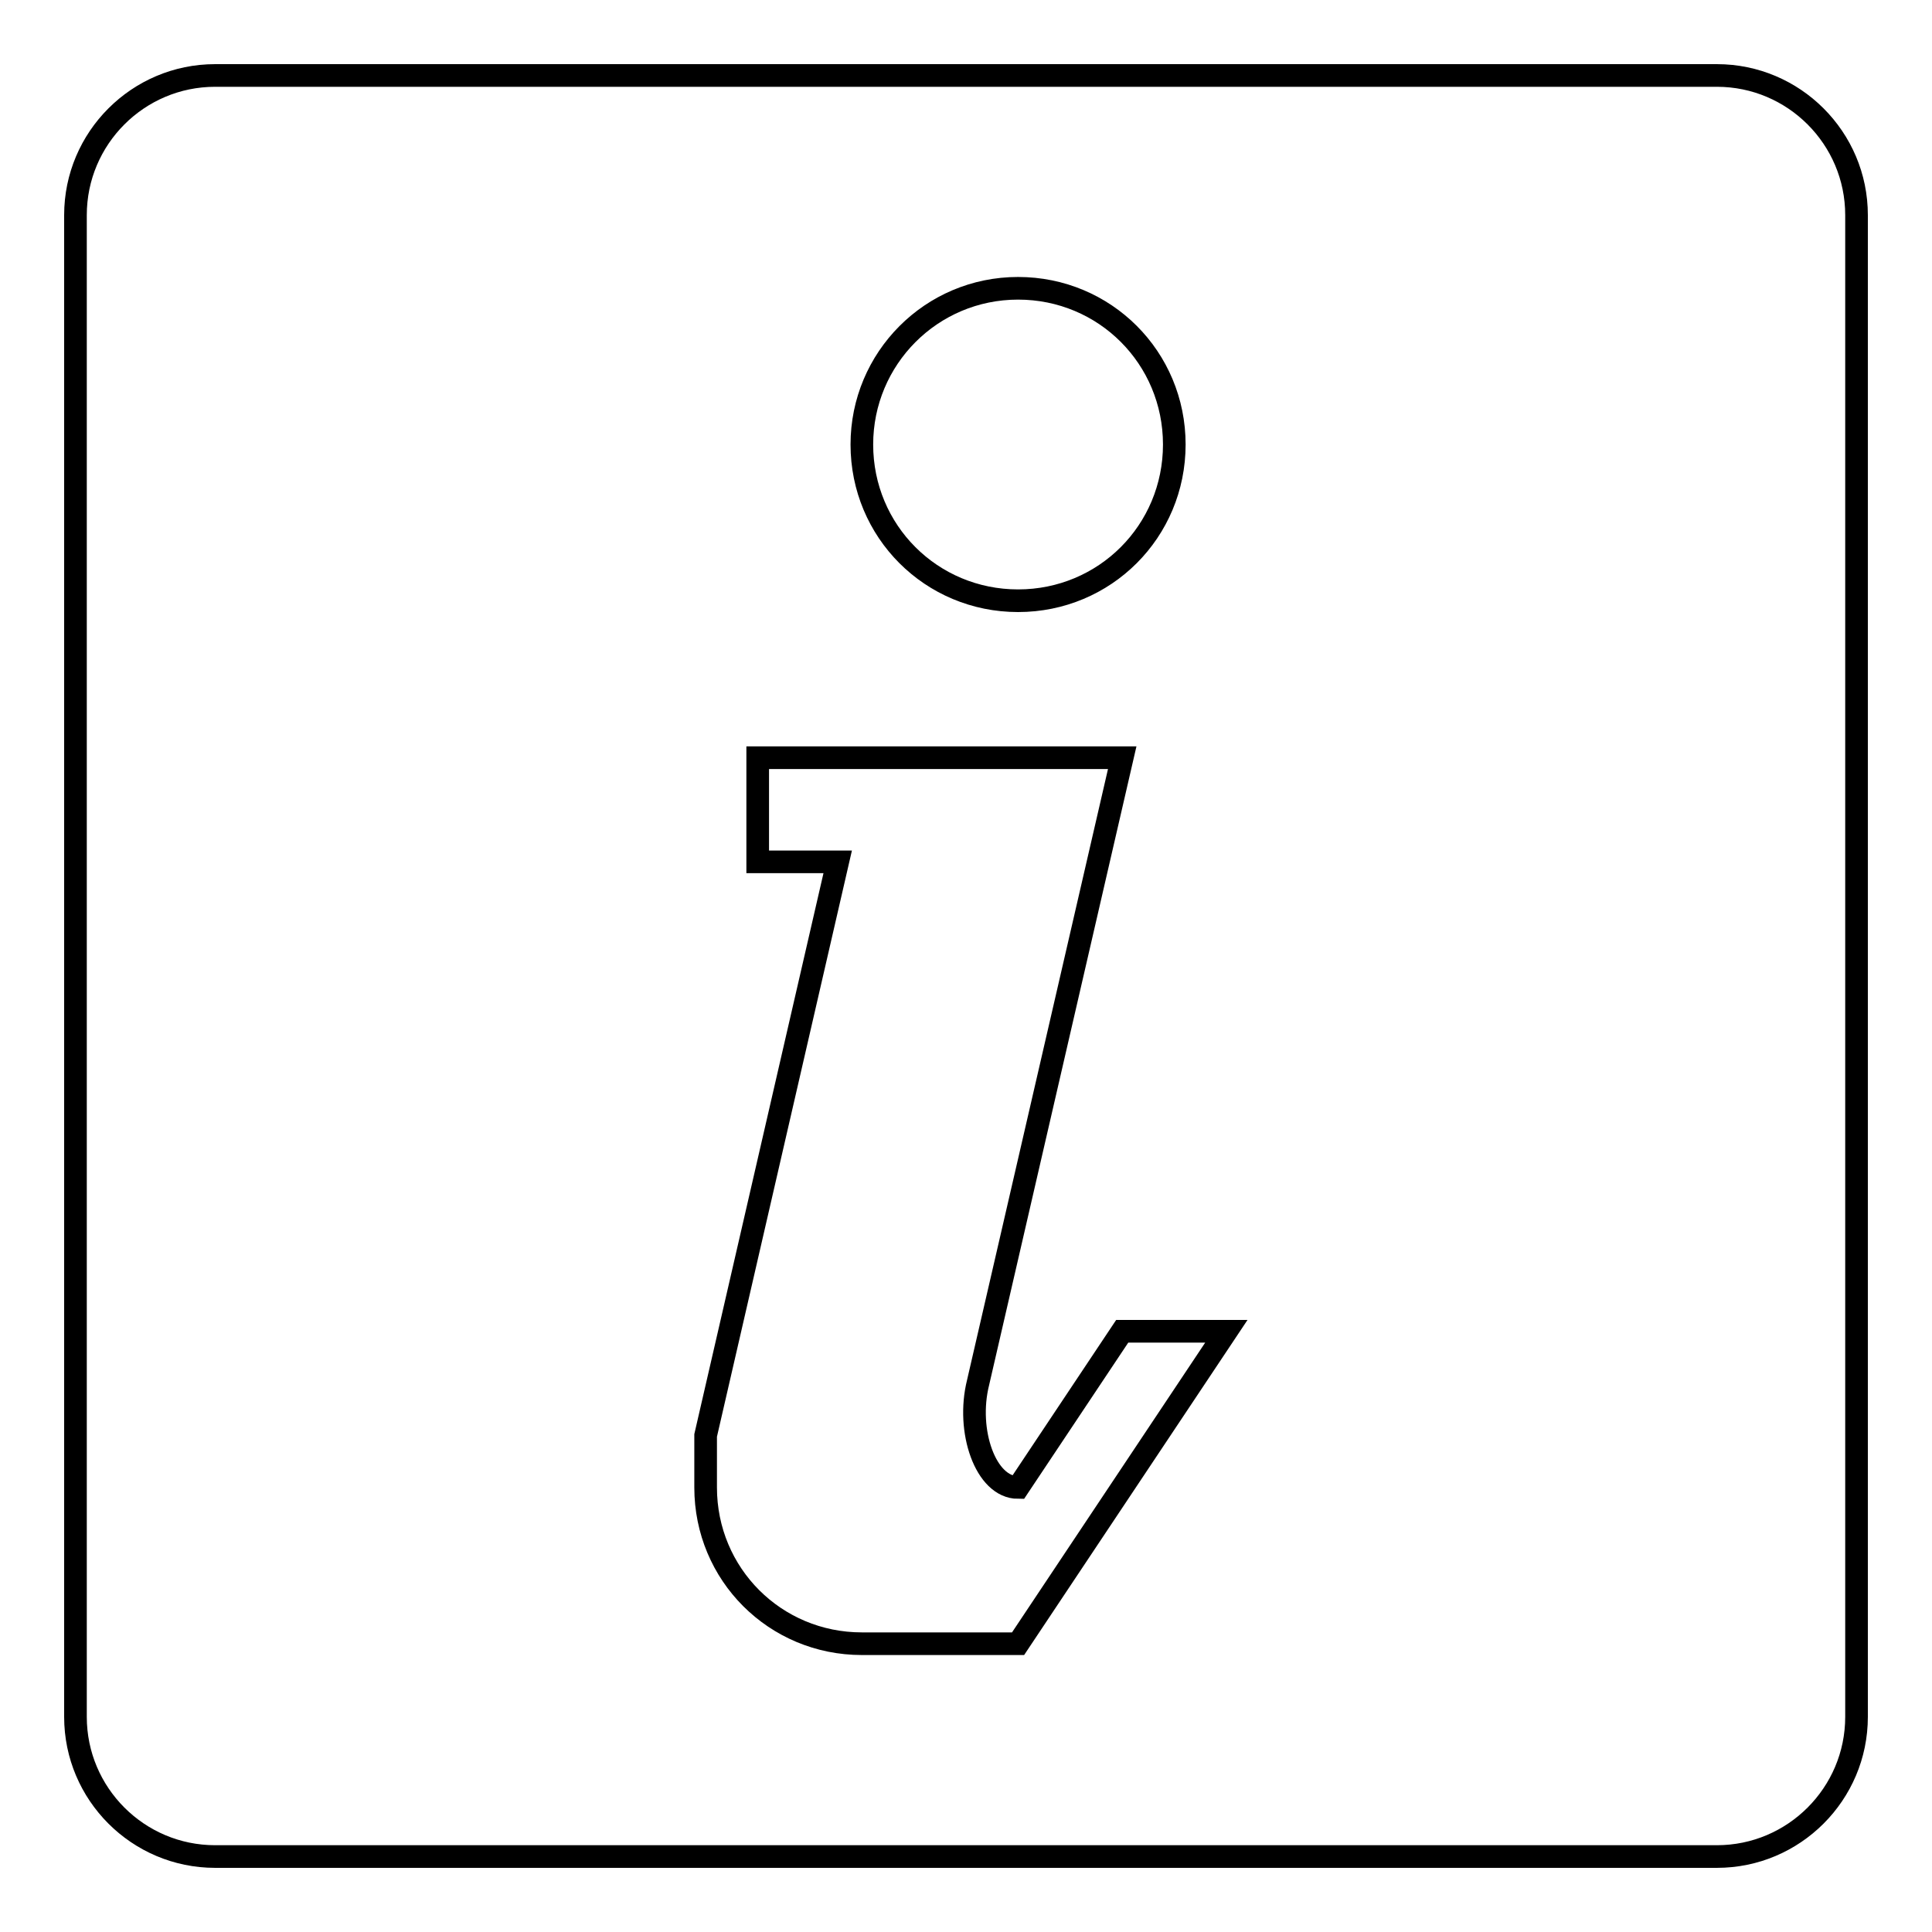
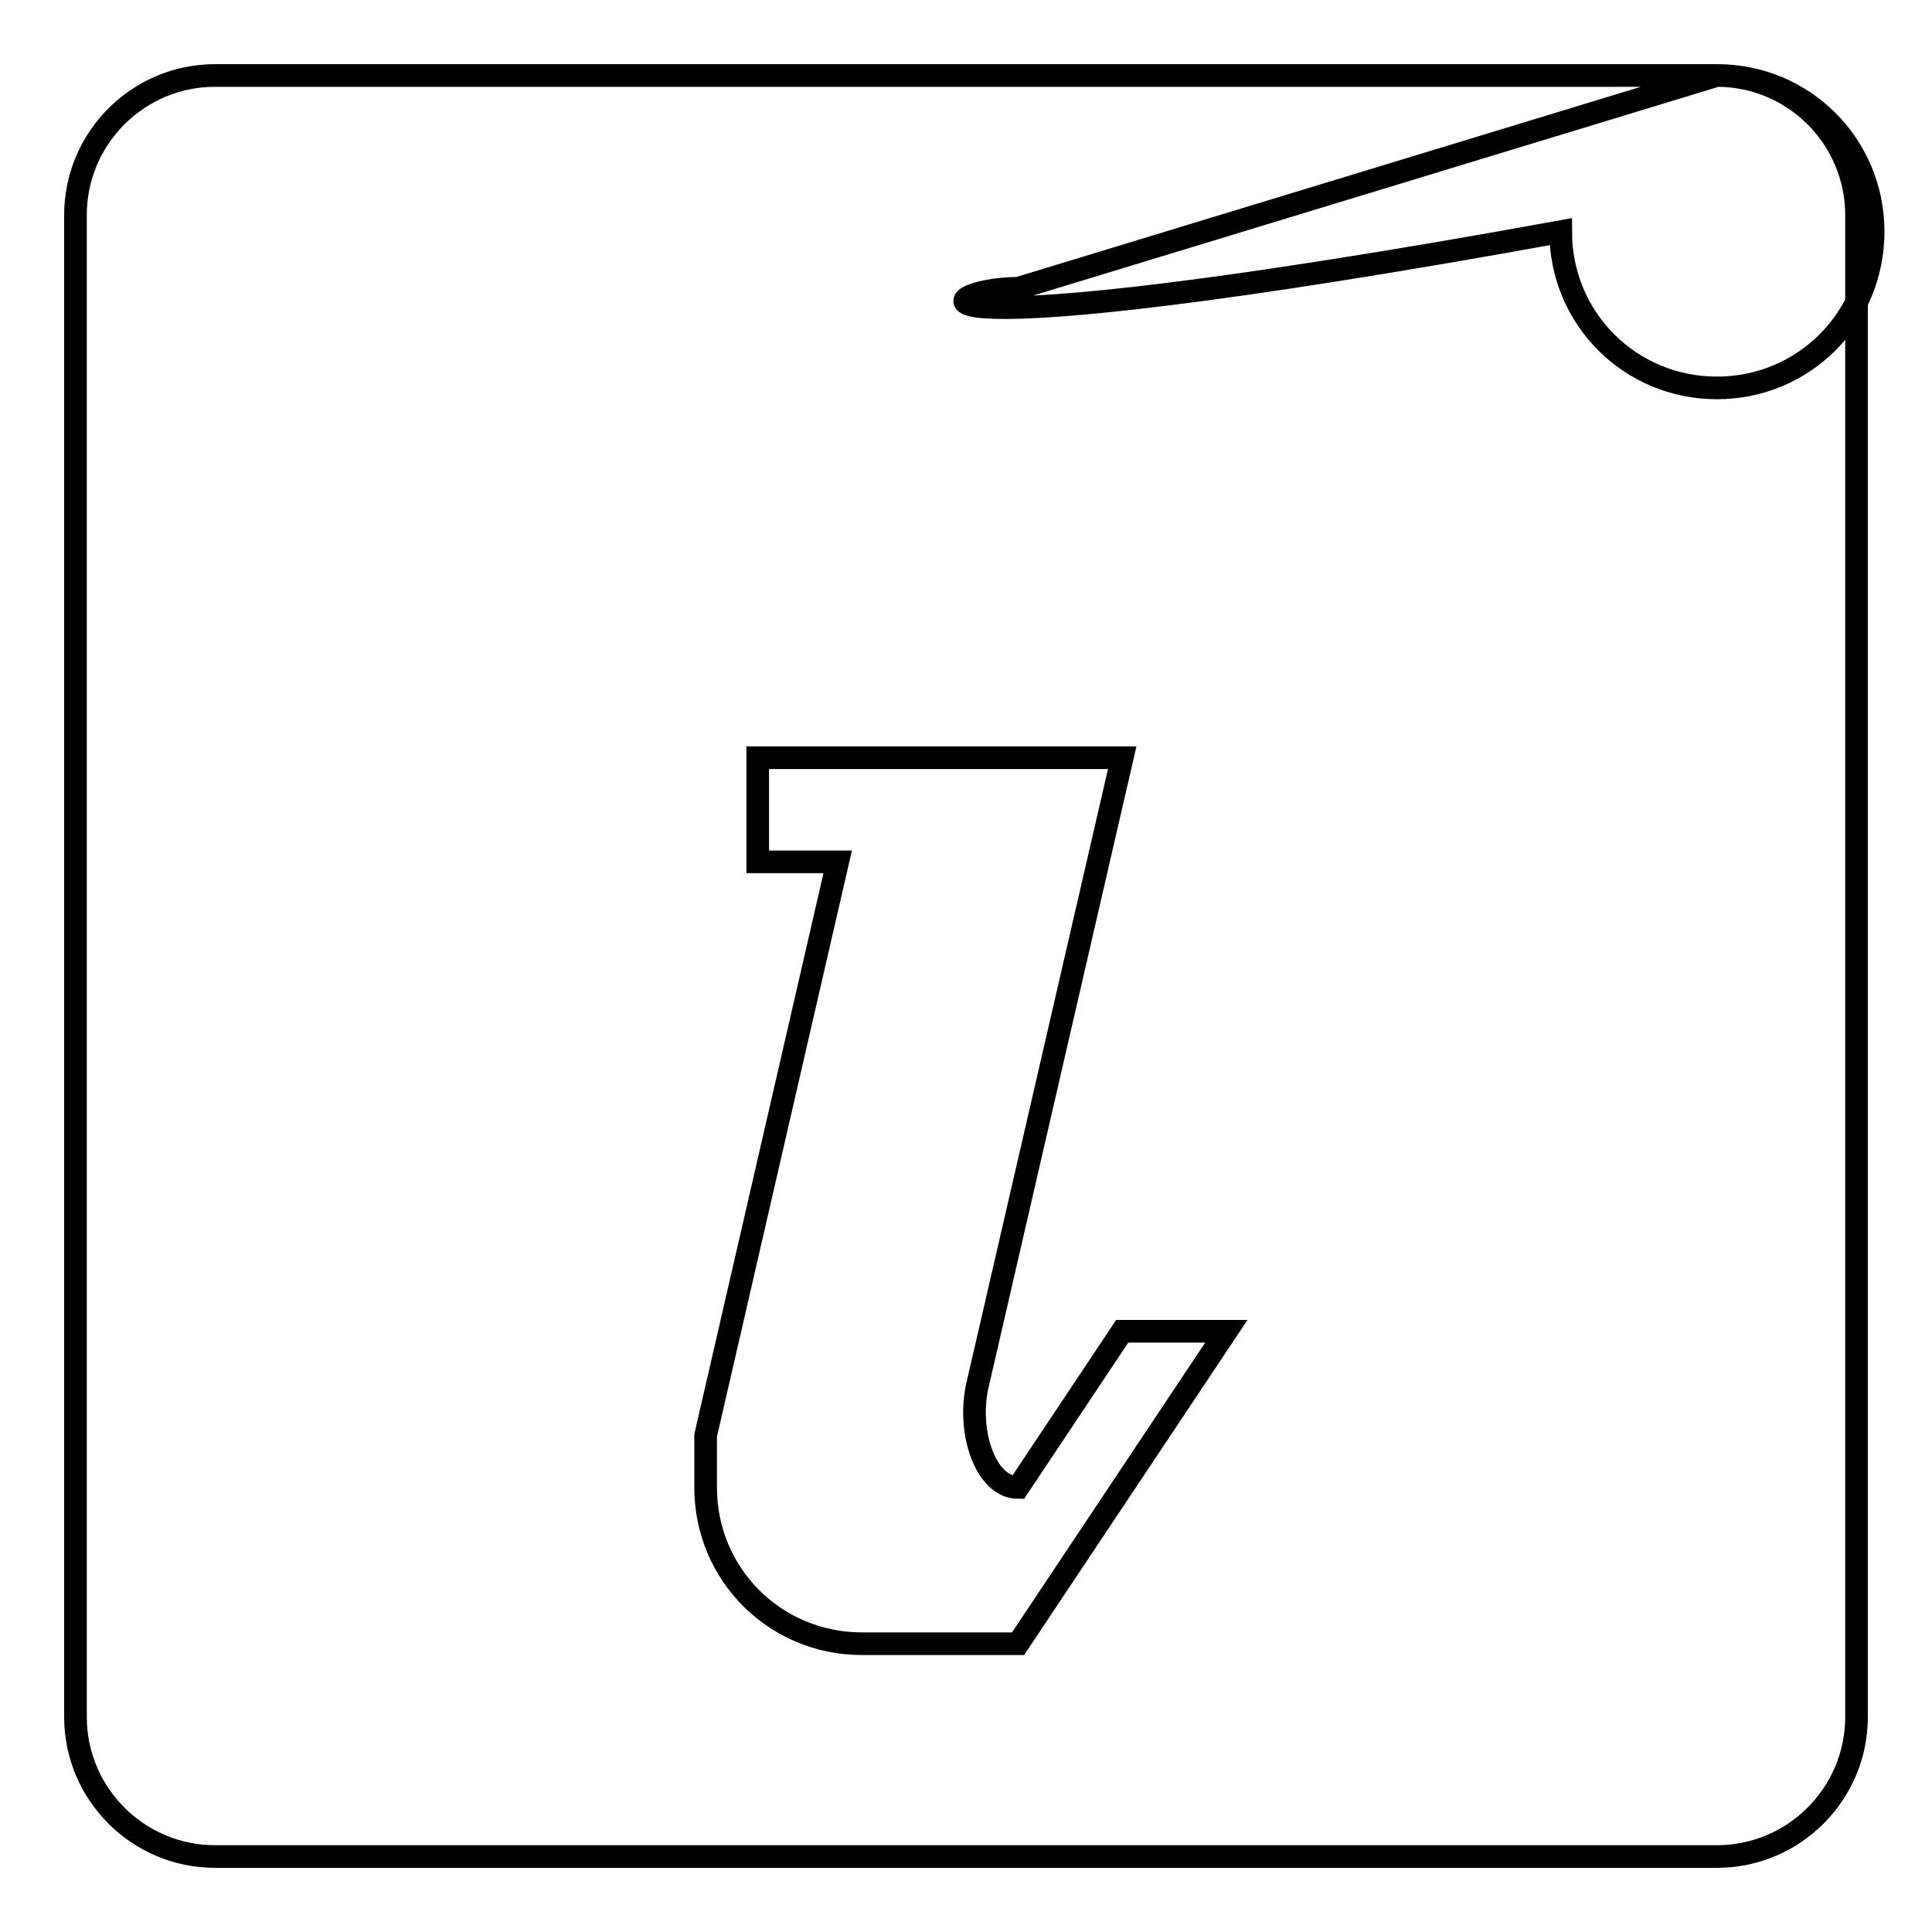
<svg xmlns="http://www.w3.org/2000/svg" version="1.1" x="0px" y="0px" viewBox="0 0 256 256" enable-background="new 0 0 256 256" xml:space="preserve">
  <g>
    <g>
-       <path stroke-width="3" fill-opacity="0" stroke="#000000" d="M227.5,10h-199C18.3,10,10,18.3,10,28.5v199c0,10.2,8.3,18.5,18.5,18.5h199c10.2,0,18.5-8.3,18.5-18.5v-199C246,18.3,237.7,10,227.5,10z M134.9,38.2c11.5,0,20.7,9.2,20.7,20.7s-9.2,20.7-20.7,20.7c-11.5,0-20.7-9.2-20.7-20.7C114.2,47.5,123.4,38.2,134.9,38.2z M134.9,217.8h-13.8h-6.9c-11.5,0-20.7-9.2-20.7-20.7v-6.9l17.5-76h-10.6v-13.8h13.8h20.7h13.8l-19.1,82.8c-1.6,6.4,1,13.9,5.3,13.9l13.8-20.7h13.8L134.9,217.8z" />
+       <path stroke-width="3" fill-opacity="0" stroke="#000000" d="M227.5,10h-199C18.3,10,10,18.3,10,28.5v199c0,10.2,8.3,18.5,18.5,18.5h199c10.2,0,18.5-8.3,18.5-18.5v-199C246,18.3,237.7,10,227.5,10z c11.5,0,20.7,9.2,20.7,20.7s-9.2,20.7-20.7,20.7c-11.5,0-20.7-9.2-20.7-20.7C114.2,47.5,123.4,38.2,134.9,38.2z M134.9,217.8h-13.8h-6.9c-11.5,0-20.7-9.2-20.7-20.7v-6.9l17.5-76h-10.6v-13.8h13.8h20.7h13.8l-19.1,82.8c-1.6,6.4,1,13.9,5.3,13.9l13.8-20.7h13.8L134.9,217.8z" />
    </g>
  </g>
</svg>